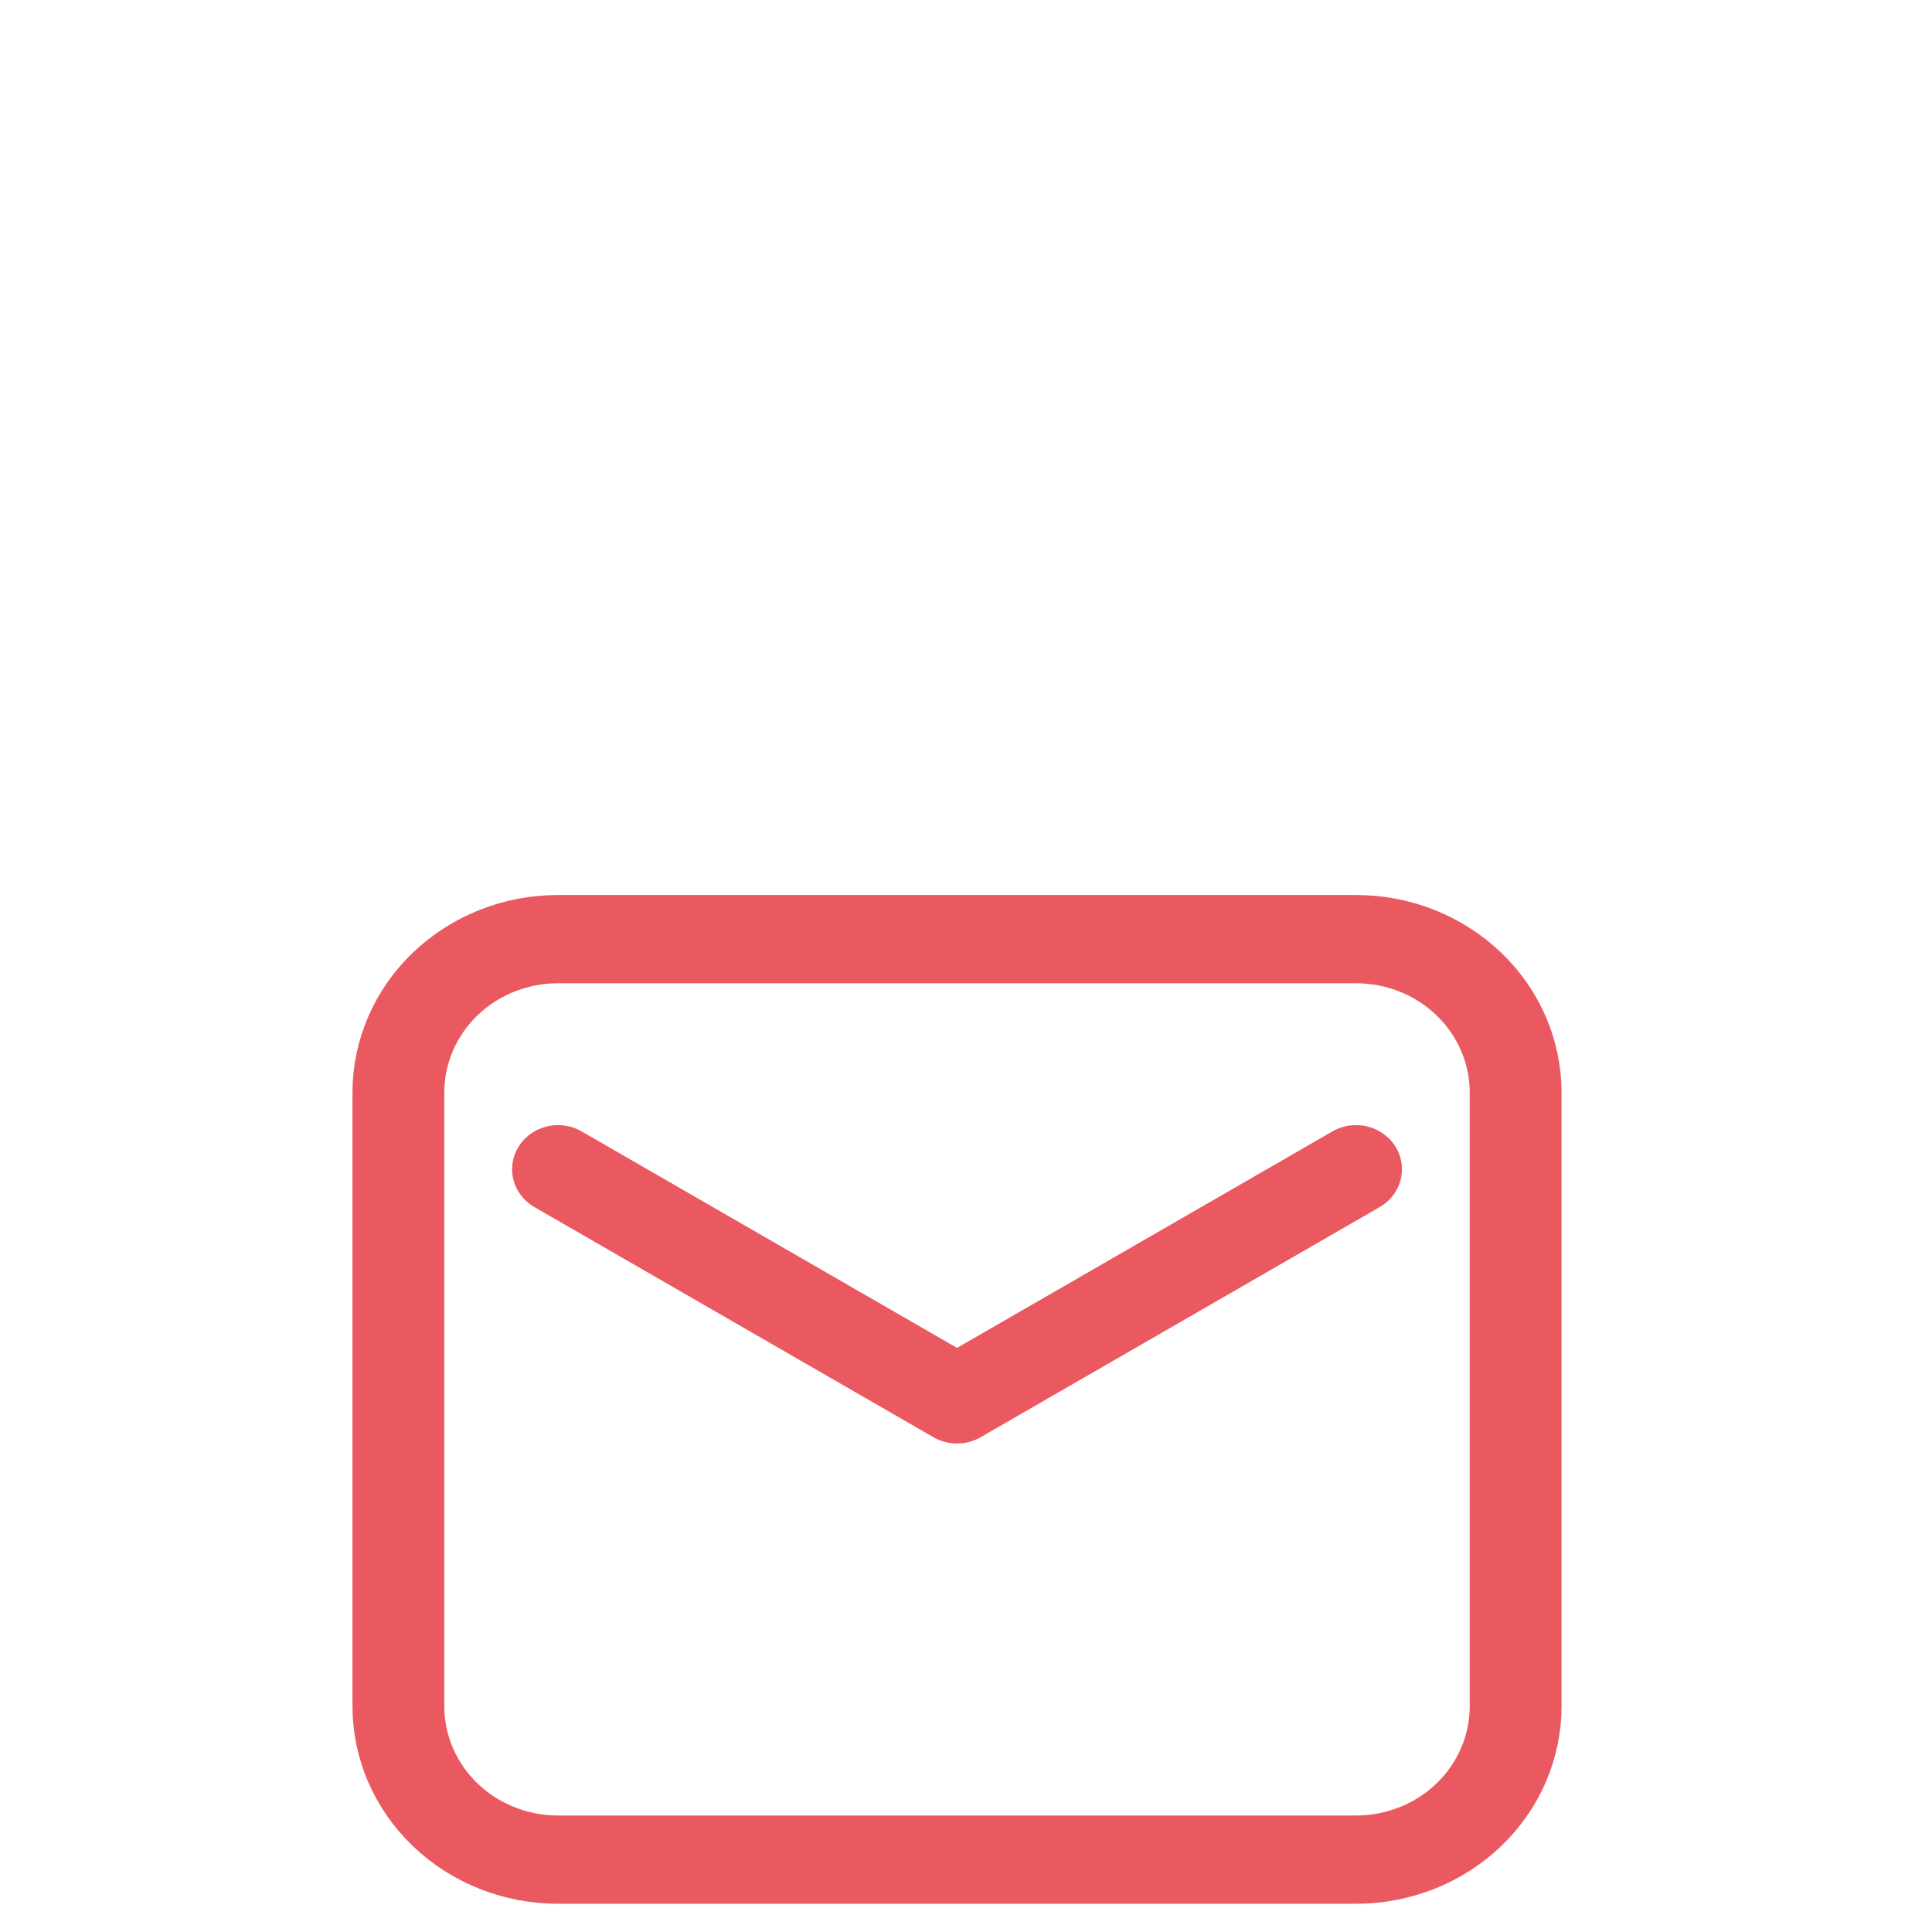
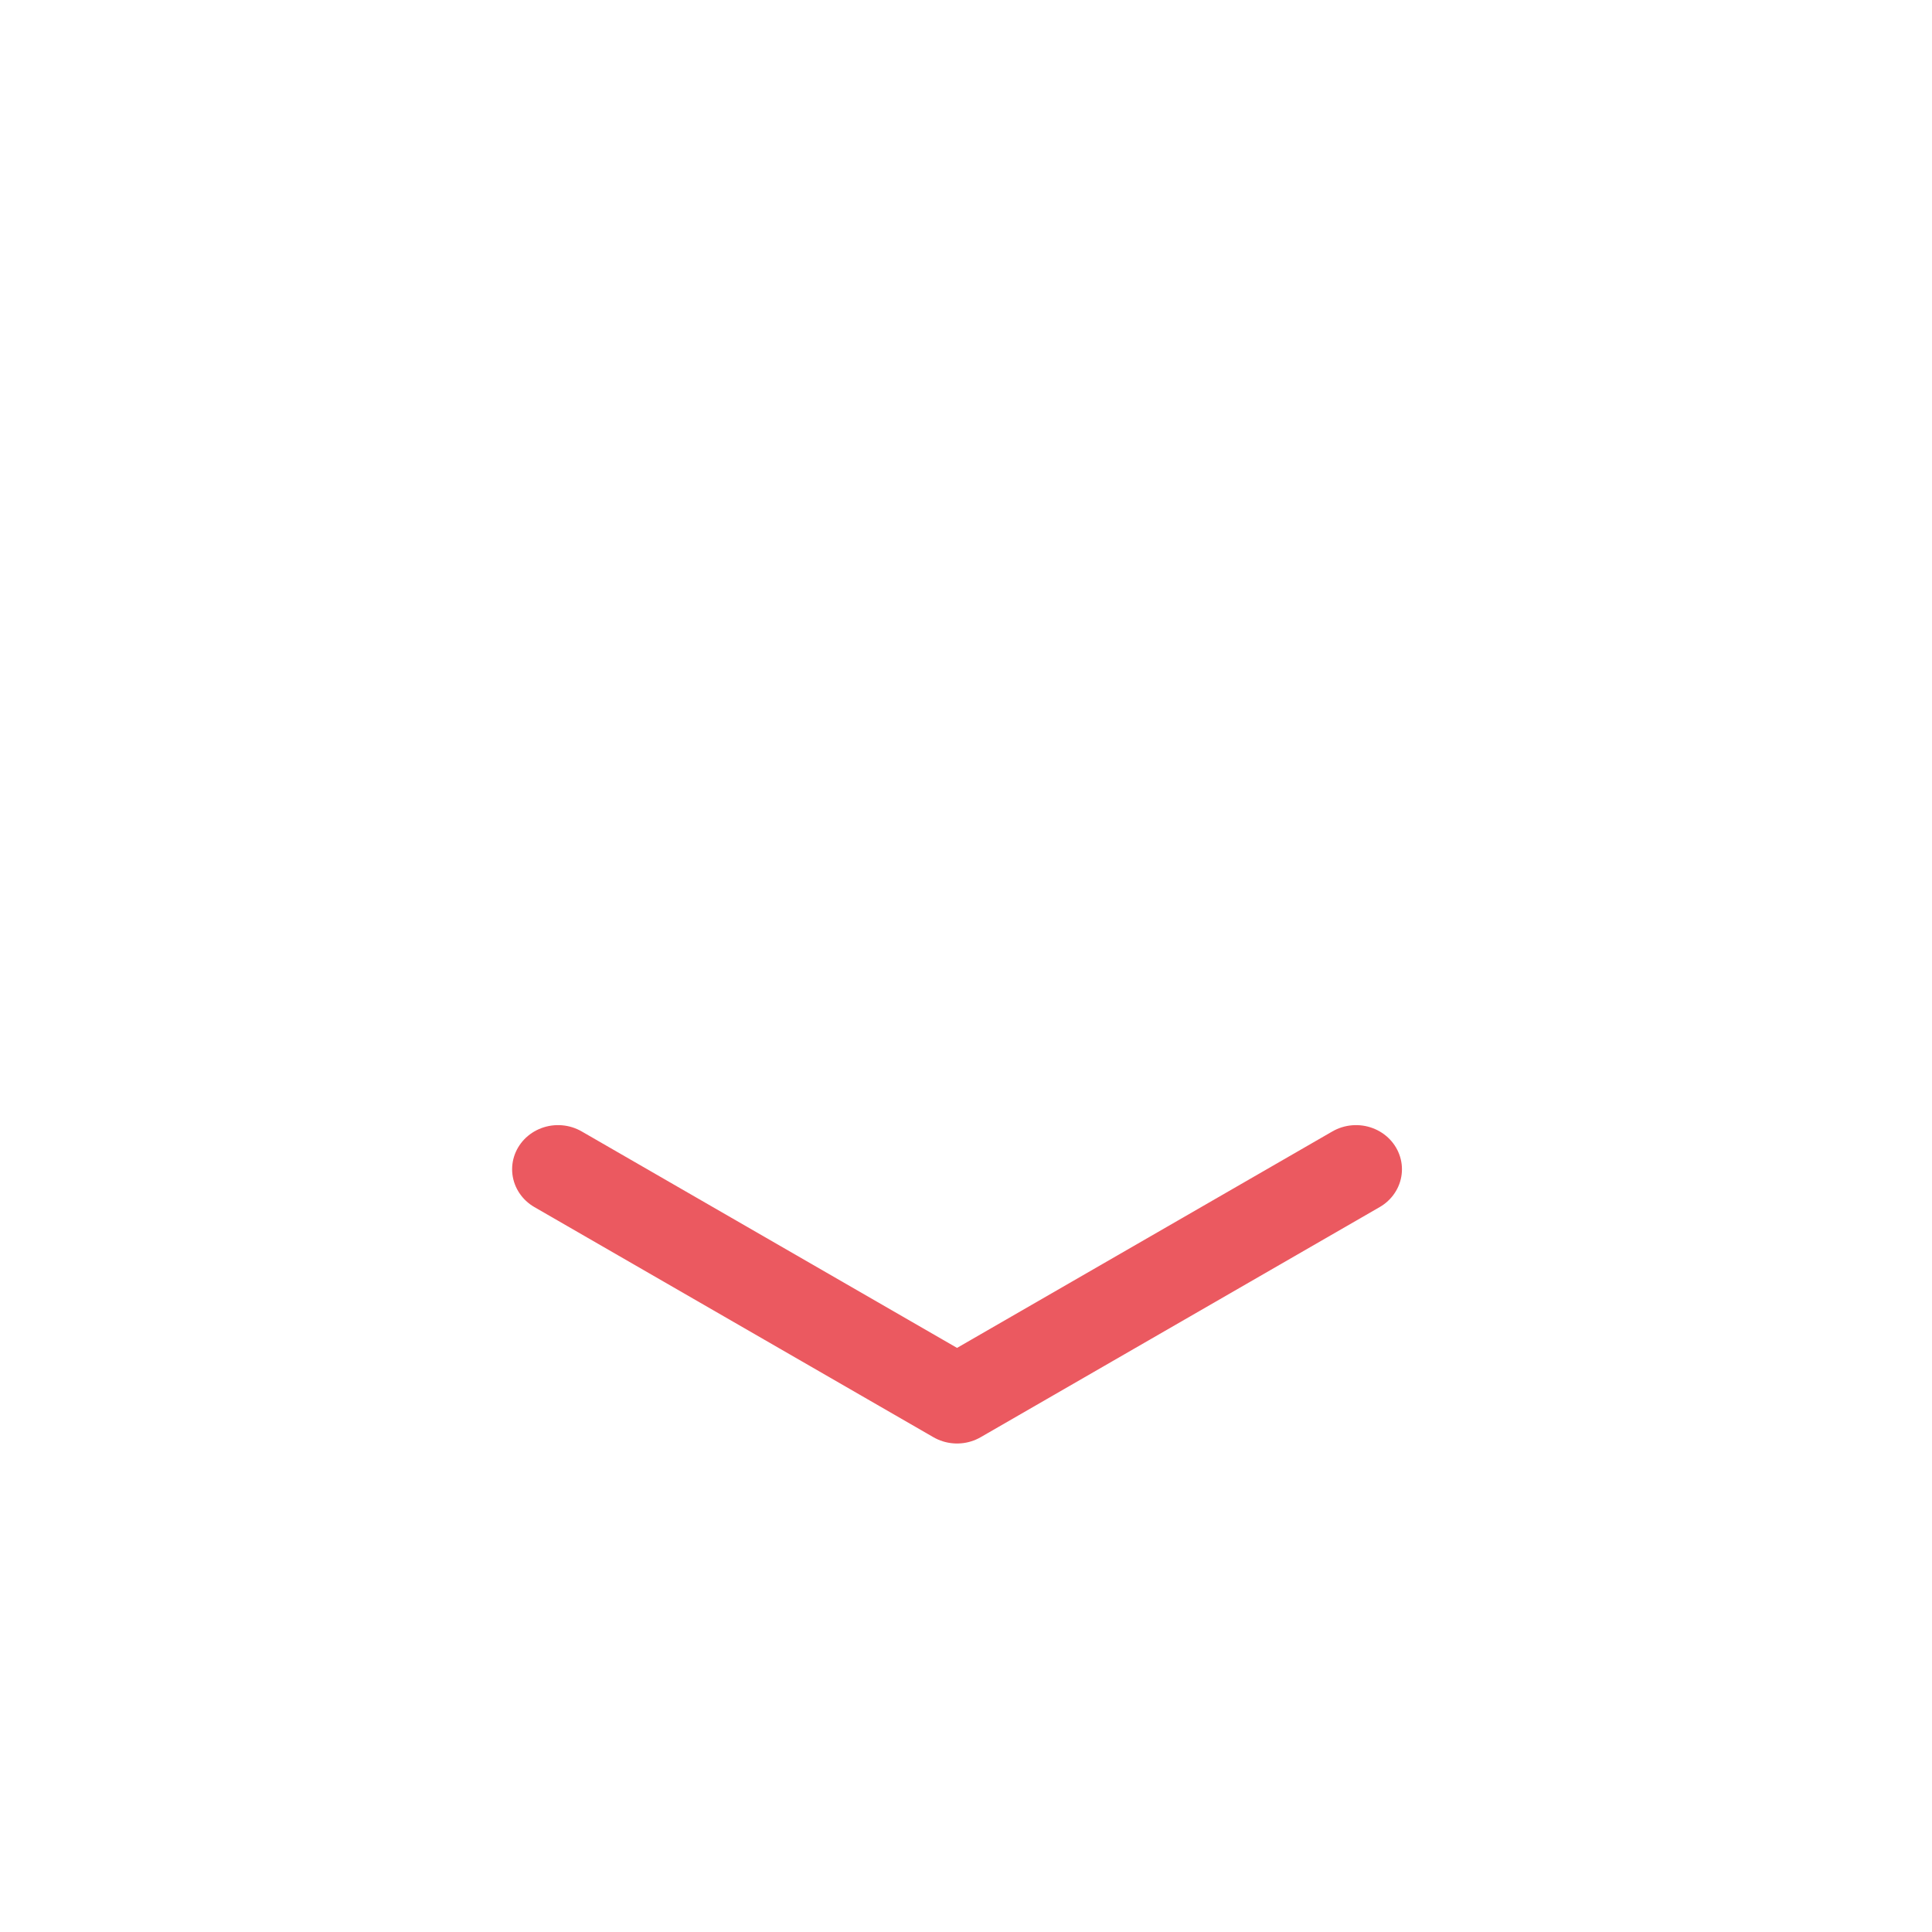
<svg xmlns="http://www.w3.org/2000/svg" viewBox="0 0 64 64" fill="none">
  <g transform="matrix(1.521, 0, 0, 1.462, -17.223, -1.054)" style="">
-     <path fill-rule="evenodd" clip-rule="evenodd" d="M20 25.476V39.381C20 40.303 20.366 41.187 21.018 41.839C21.67 42.491 22.554 42.857 23.476 42.857H40.857C41.779 42.857 42.663 42.491 43.315 41.839C43.967 41.187 44.333 40.303 44.333 39.381V25.476C44.333 24.554 43.967 23.67 43.315 23.018C42.663 22.366 41.779 22 40.857 22H23.476C22.554 22 21.67 22.366 21.018 23.018C20.366 23.67 20 24.554 20 25.476Z" stroke="#EB5960" stroke-width="2" stroke-linecap="round" stroke-linejoin="round" />
    <path d="M23.477 27.214L32.167 32.428L40.857 27.214" stroke="#EB5960" stroke-width="2" stroke-linecap="round" stroke-linejoin="round" />
  </g>
</svg>